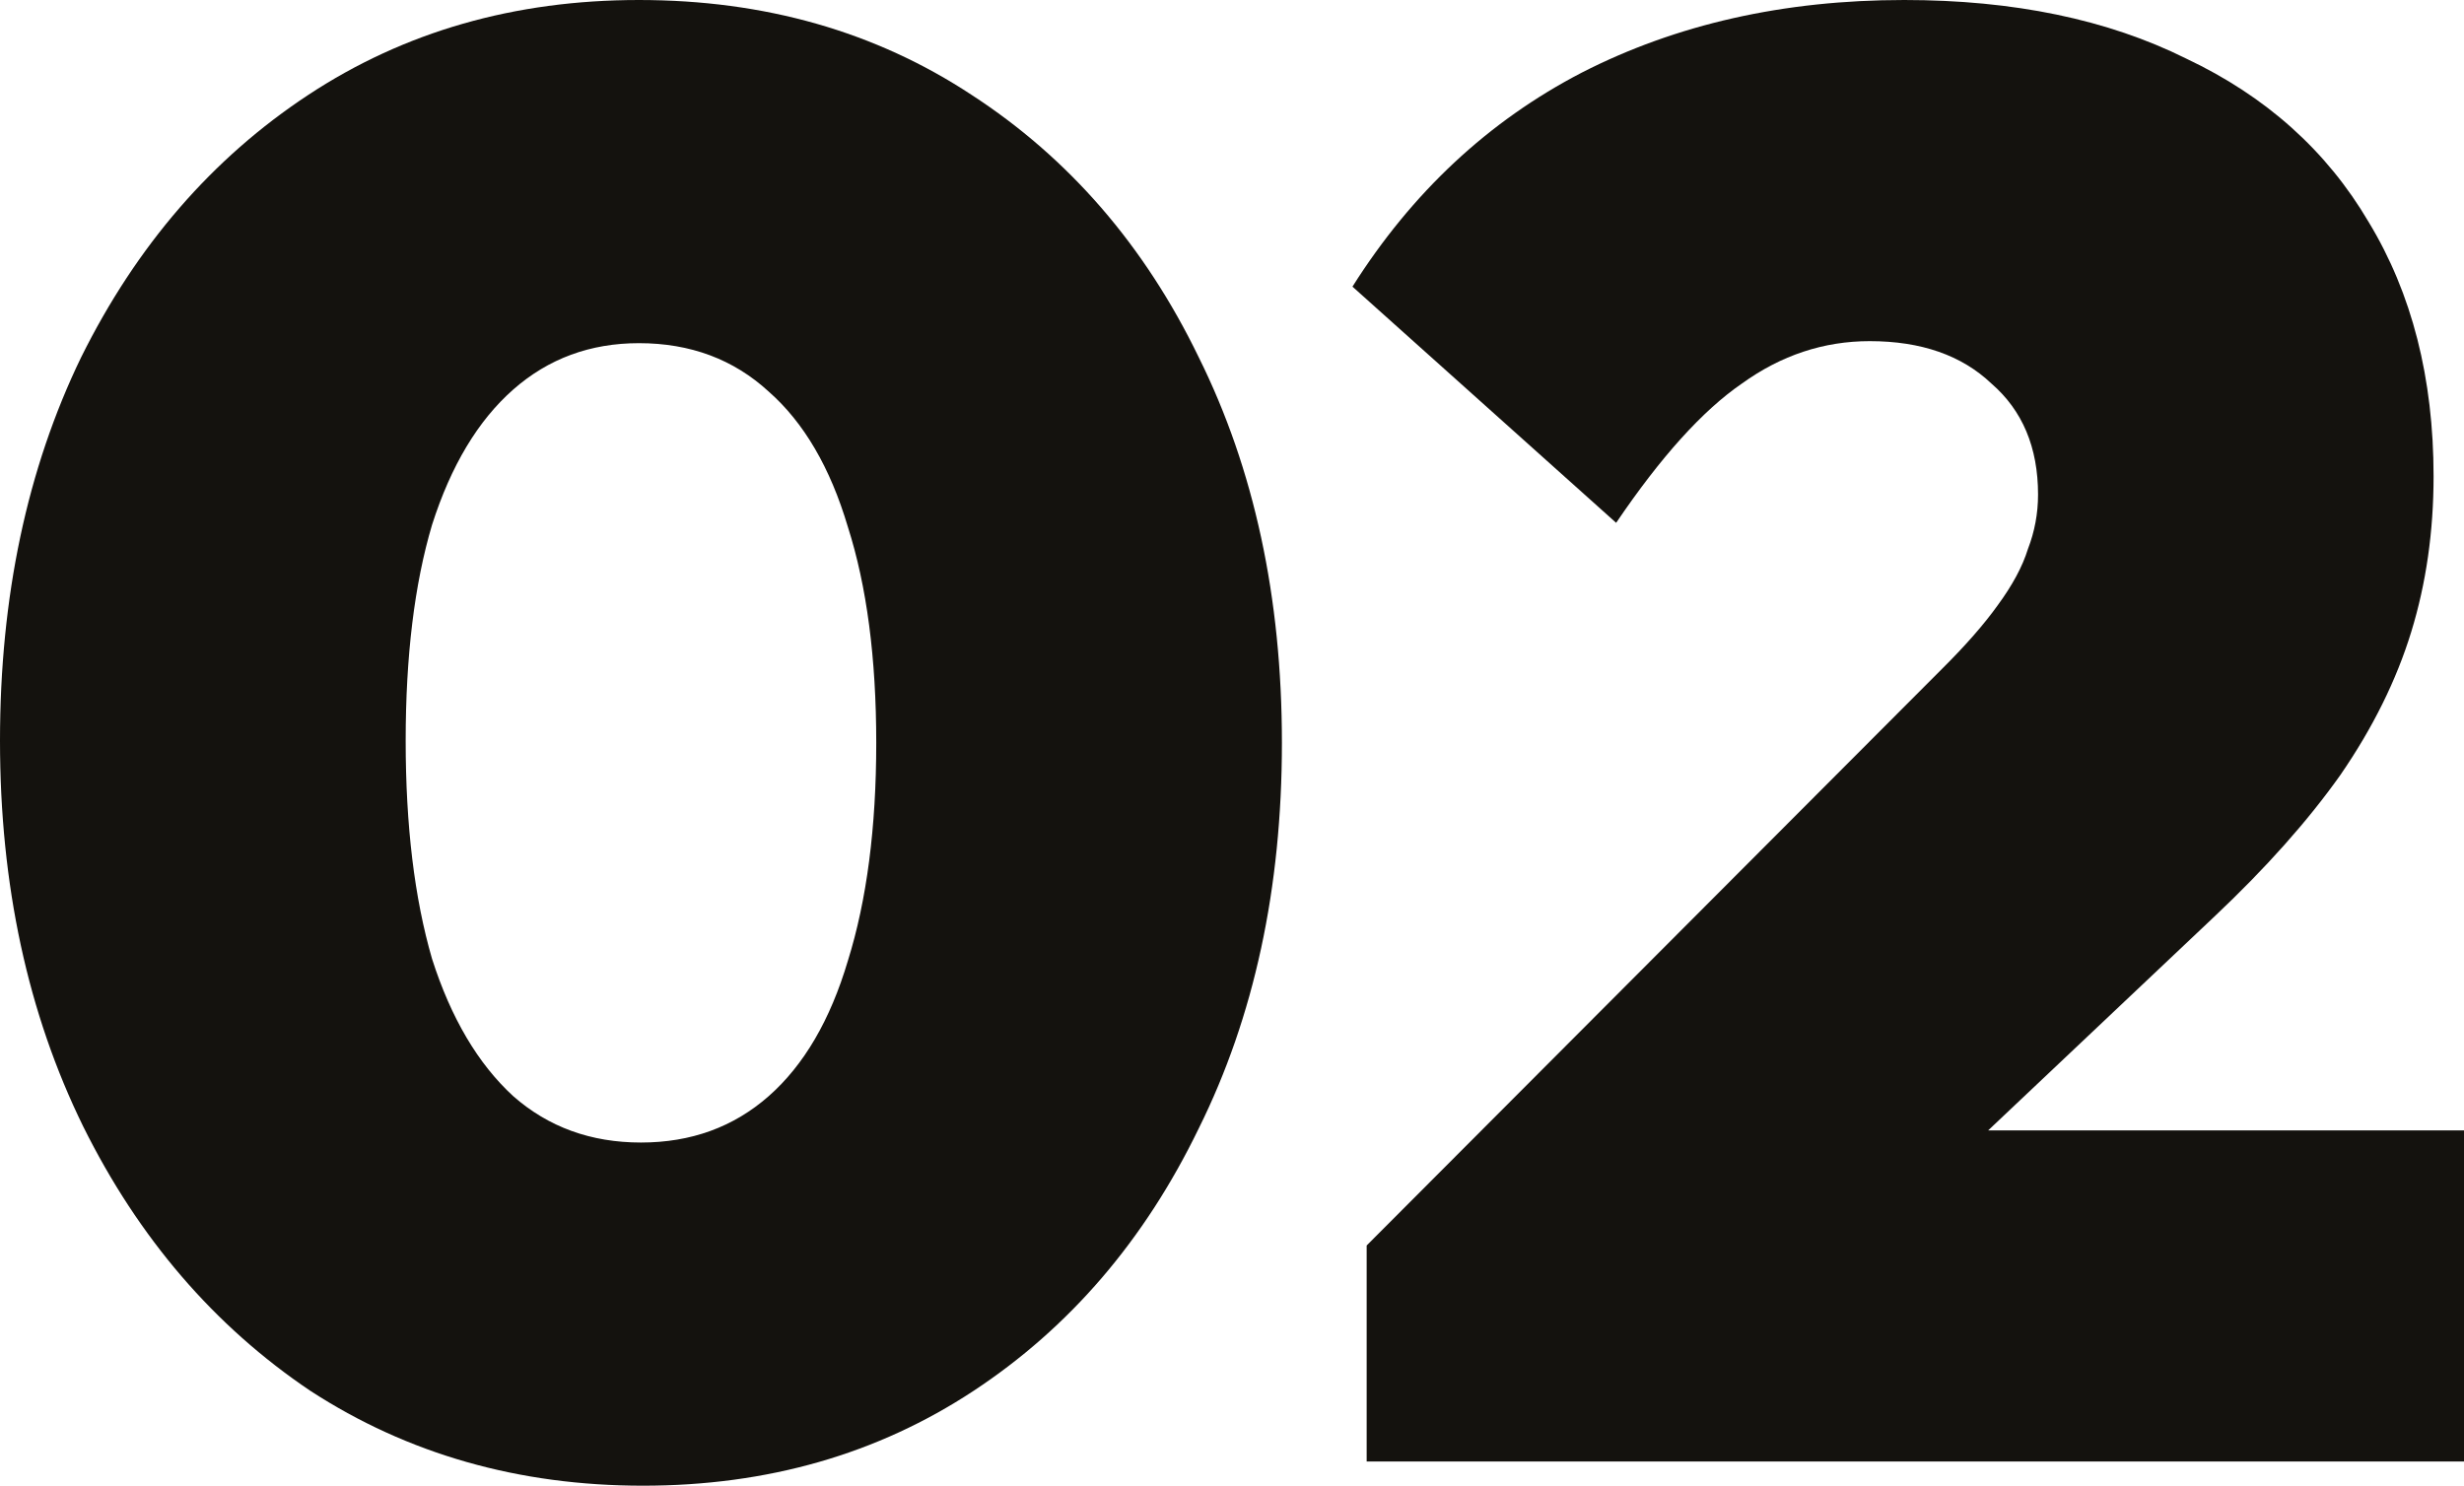
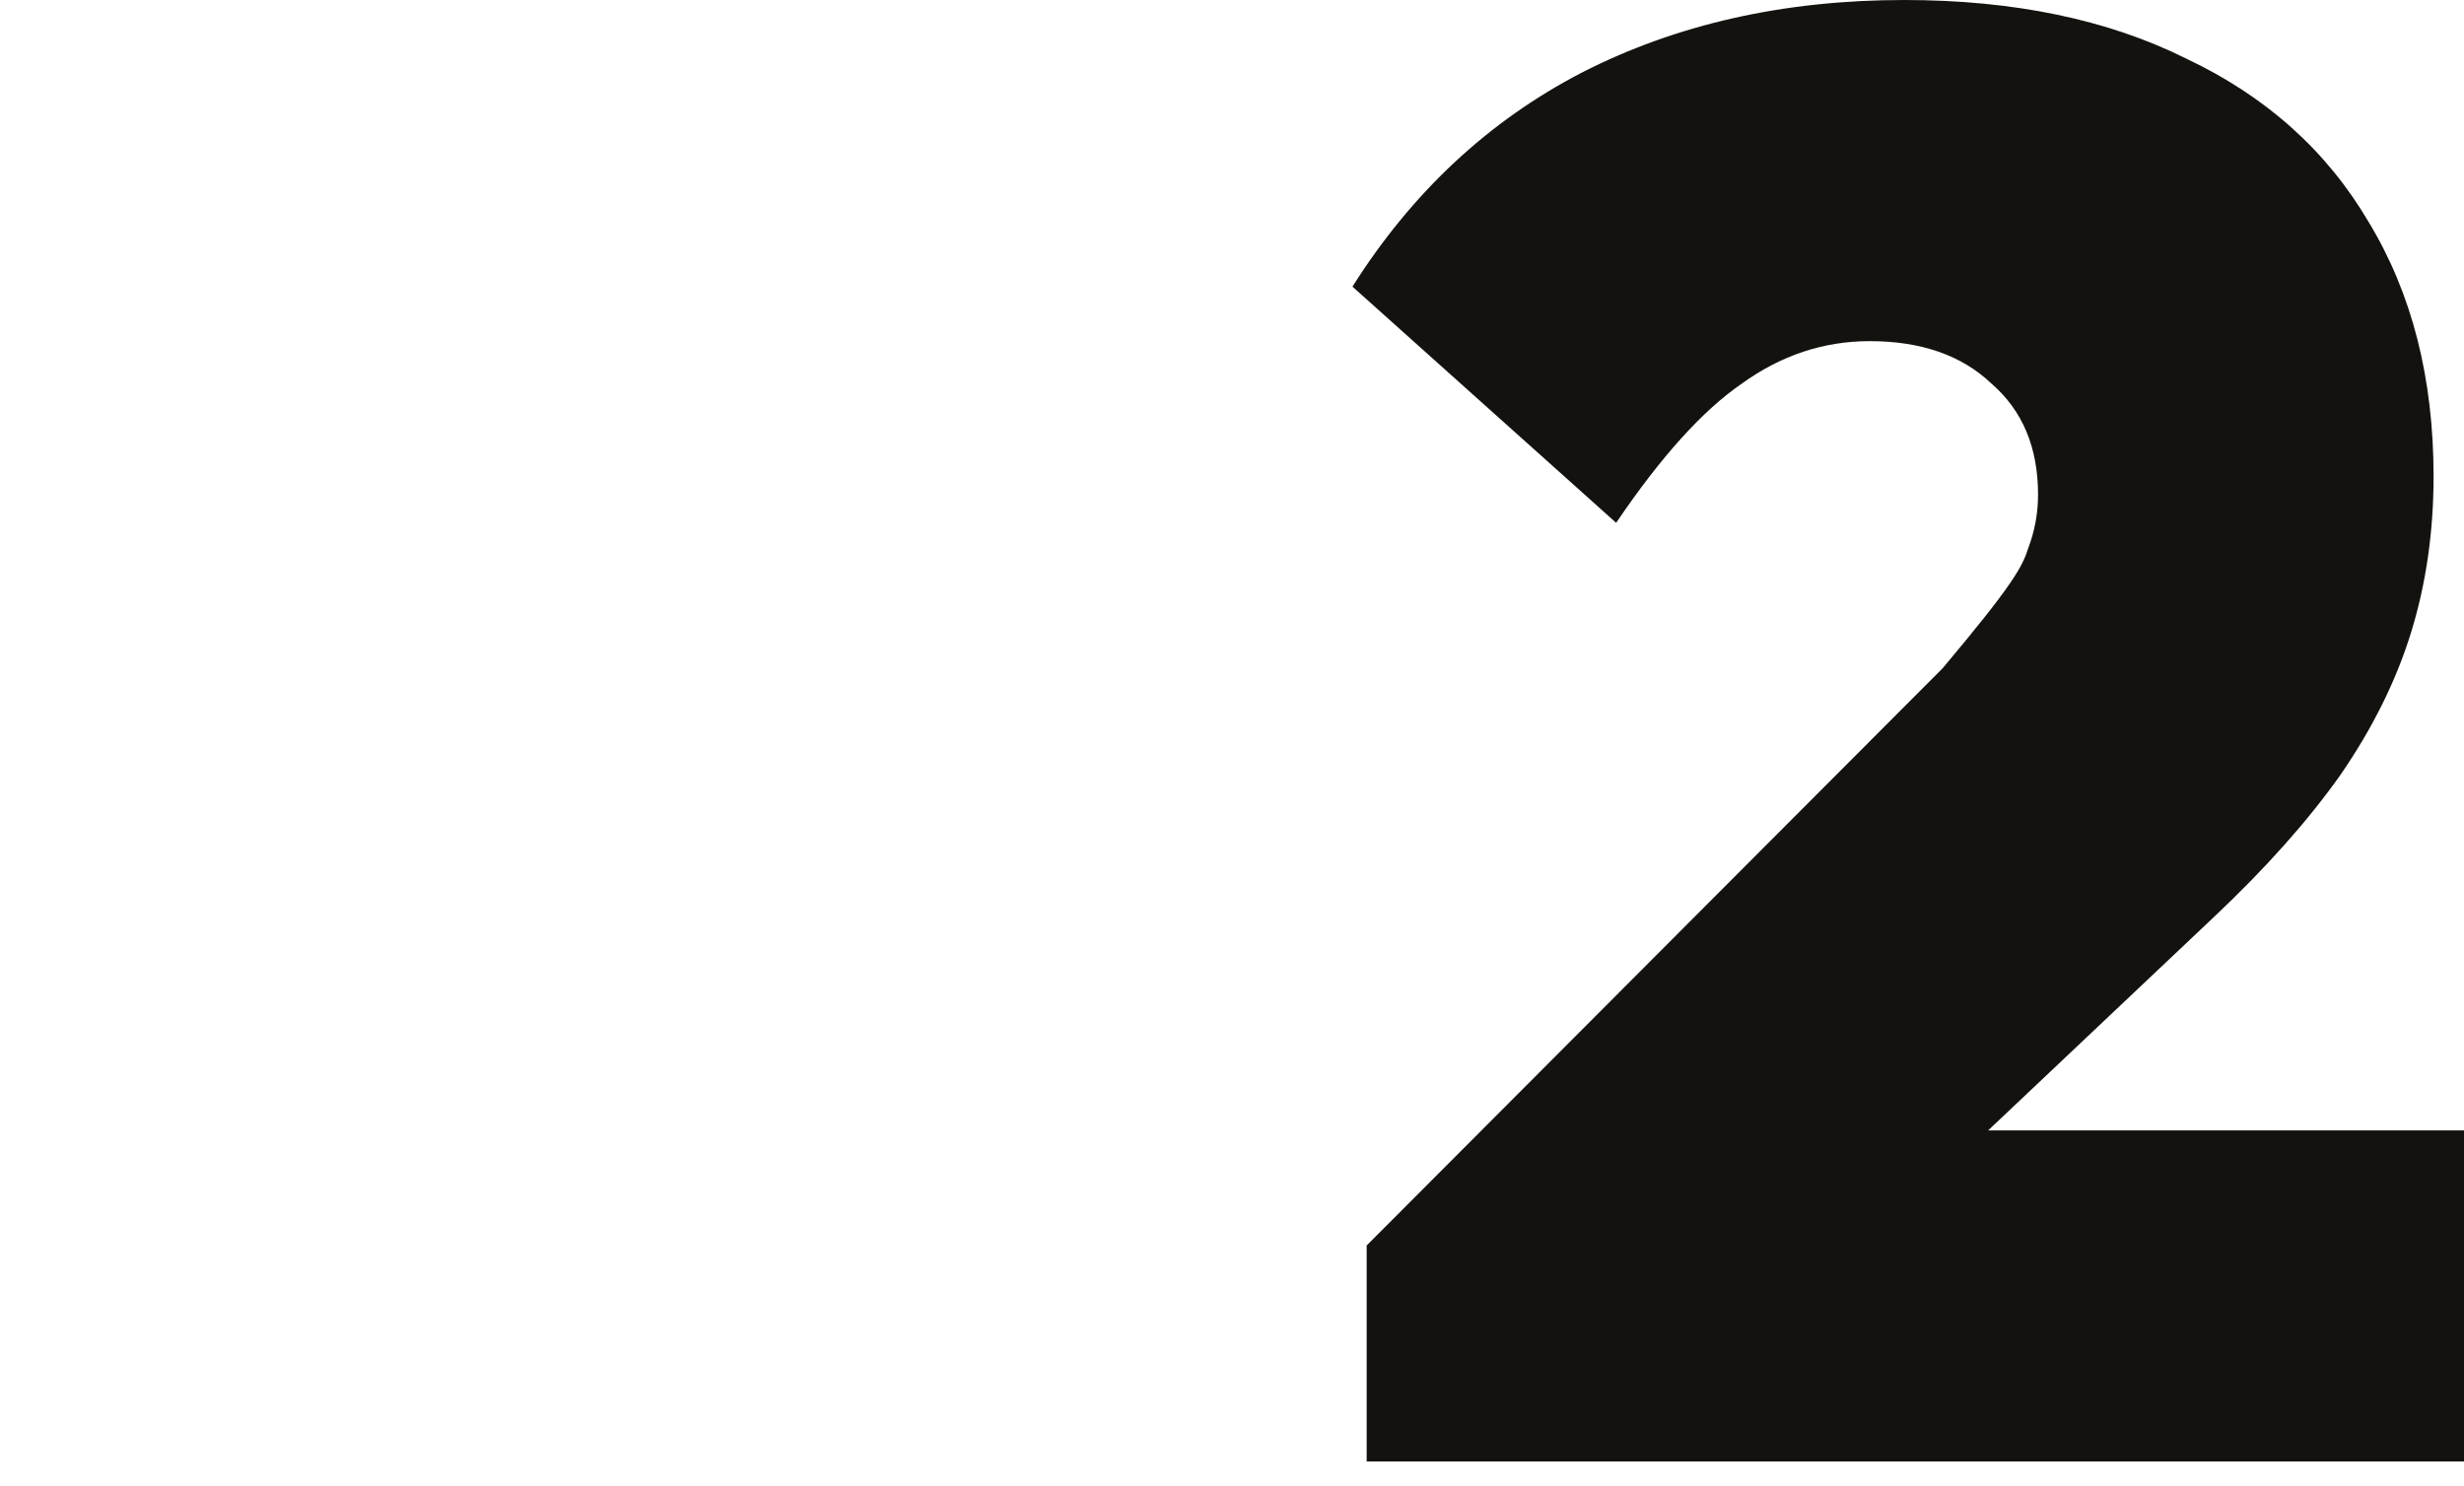
<svg xmlns="http://www.w3.org/2000/svg" width="325" height="196" viewBox="0 0 325 196" fill="none">
-   <path d="M84.809 196C68.4 196 53.775 191.828 40.933 183.484C28.27 174.962 18.282 163.333 10.969 148.598C3.656 133.685 0 116.73 0 97.734C0 78.737 3.567 61.871 10.701 47.136C18.014 32.4 28.002 20.86 40.666 12.516C53.329 4.172 67.865 0 84.274 0C100.862 0 115.487 4.172 128.151 12.516C140.992 20.86 150.981 32.4 158.115 47.136C165.428 61.871 169.084 78.826 169.084 98C169.084 117.174 165.428 134.129 158.115 148.864C150.981 163.6 141.082 175.139 128.418 183.484C115.755 191.828 101.218 196 84.809 196ZM84.542 150.728C91.141 150.728 96.76 148.687 101.397 144.603C106.034 140.52 109.512 134.572 111.831 126.761C114.328 118.772 115.576 109.185 115.576 98C115.576 86.815 114.328 77.317 111.831 69.505C109.512 61.694 106.034 55.746 101.397 51.663C96.76 47.402 91.052 45.272 84.274 45.272C77.853 45.272 72.324 47.313 67.687 51.397C63.05 55.48 59.483 61.428 56.986 69.239C54.667 77.051 53.508 86.549 53.508 97.734C53.508 108.918 54.667 118.505 56.986 126.495C59.483 134.306 63.05 140.342 67.687 144.603C72.324 148.687 77.943 150.728 84.542 150.728Z" fill="#14120E" />
-   <path d="M180.262 164.31L256.243 88.147C259.275 85.129 261.683 82.377 263.466 79.891C265.428 77.228 266.766 74.743 267.479 72.435C268.371 70.127 268.817 67.73 268.817 65.245C268.817 59.031 266.766 54.149 262.664 50.598C258.74 46.87 253.389 45.005 246.611 45.005C240.547 45.005 234.929 46.87 229.757 50.598C224.584 54.149 219.055 60.274 213.169 68.973L178.389 37.815C186.237 25.388 196.314 15.978 208.621 9.587C221.106 3.196 235.286 0 251.16 0C265.607 0 278.003 2.574 288.347 7.723C298.87 12.694 306.897 19.884 312.426 29.294C318.133 38.703 320.987 49.888 320.987 62.848C320.987 70.127 320.006 76.962 318.044 83.353C316.082 89.745 312.961 96.047 308.68 102.261C304.4 108.297 298.87 114.511 292.093 120.902L244.204 166.174L180.262 164.31ZM180.262 192.804V164.31L224.673 149.13H325V192.804H180.262Z" fill="#14120E" />
+   <path d="M180.262 164.31L256.243 88.147C265.428 77.228 266.766 74.743 267.479 72.435C268.371 70.127 268.817 67.73 268.817 65.245C268.817 59.031 266.766 54.149 262.664 50.598C258.74 46.87 253.389 45.005 246.611 45.005C240.547 45.005 234.929 46.87 229.757 50.598C224.584 54.149 219.055 60.274 213.169 68.973L178.389 37.815C186.237 25.388 196.314 15.978 208.621 9.587C221.106 3.196 235.286 0 251.16 0C265.607 0 278.003 2.574 288.347 7.723C298.87 12.694 306.897 19.884 312.426 29.294C318.133 38.703 320.987 49.888 320.987 62.848C320.987 70.127 320.006 76.962 318.044 83.353C316.082 89.745 312.961 96.047 308.68 102.261C304.4 108.297 298.87 114.511 292.093 120.902L244.204 166.174L180.262 164.31ZM180.262 192.804V164.31L224.673 149.13H325V192.804H180.262Z" fill="#14120E" />
</svg>